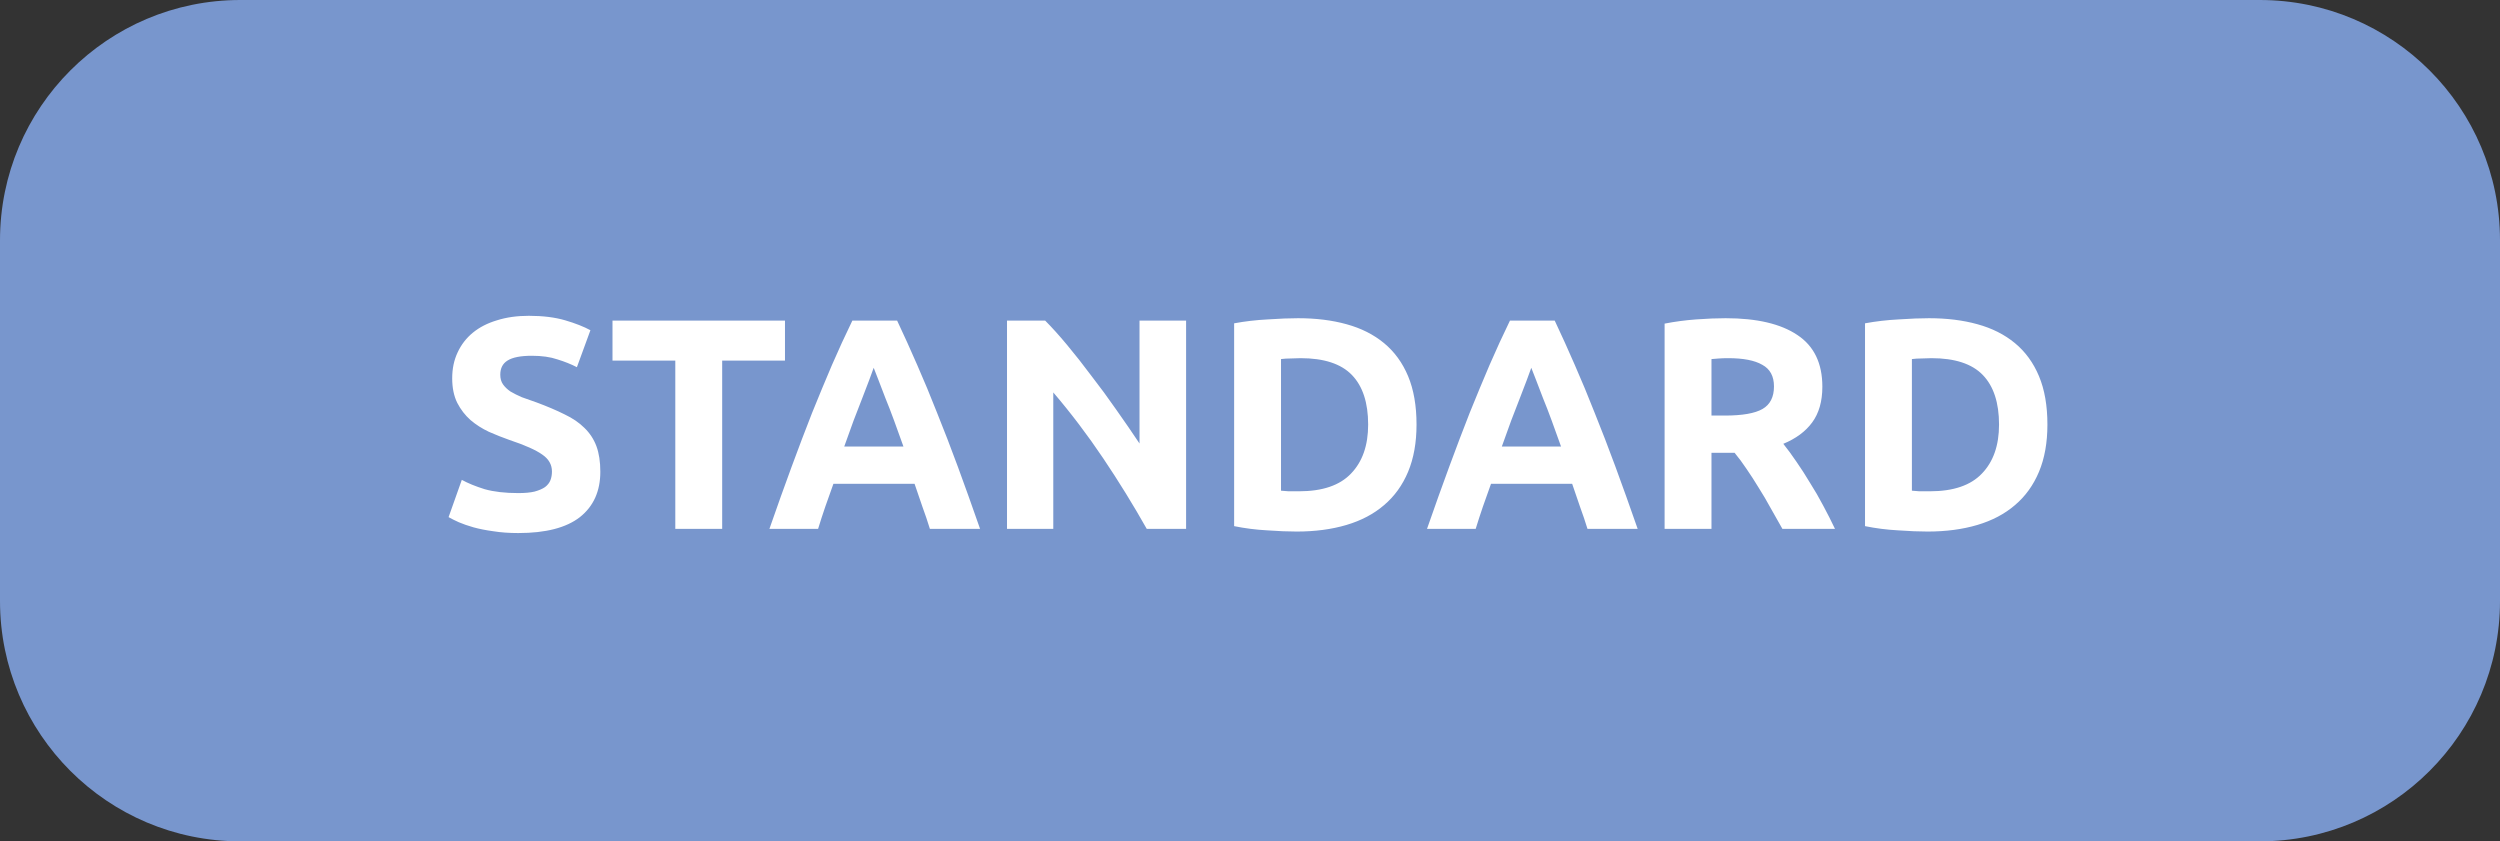
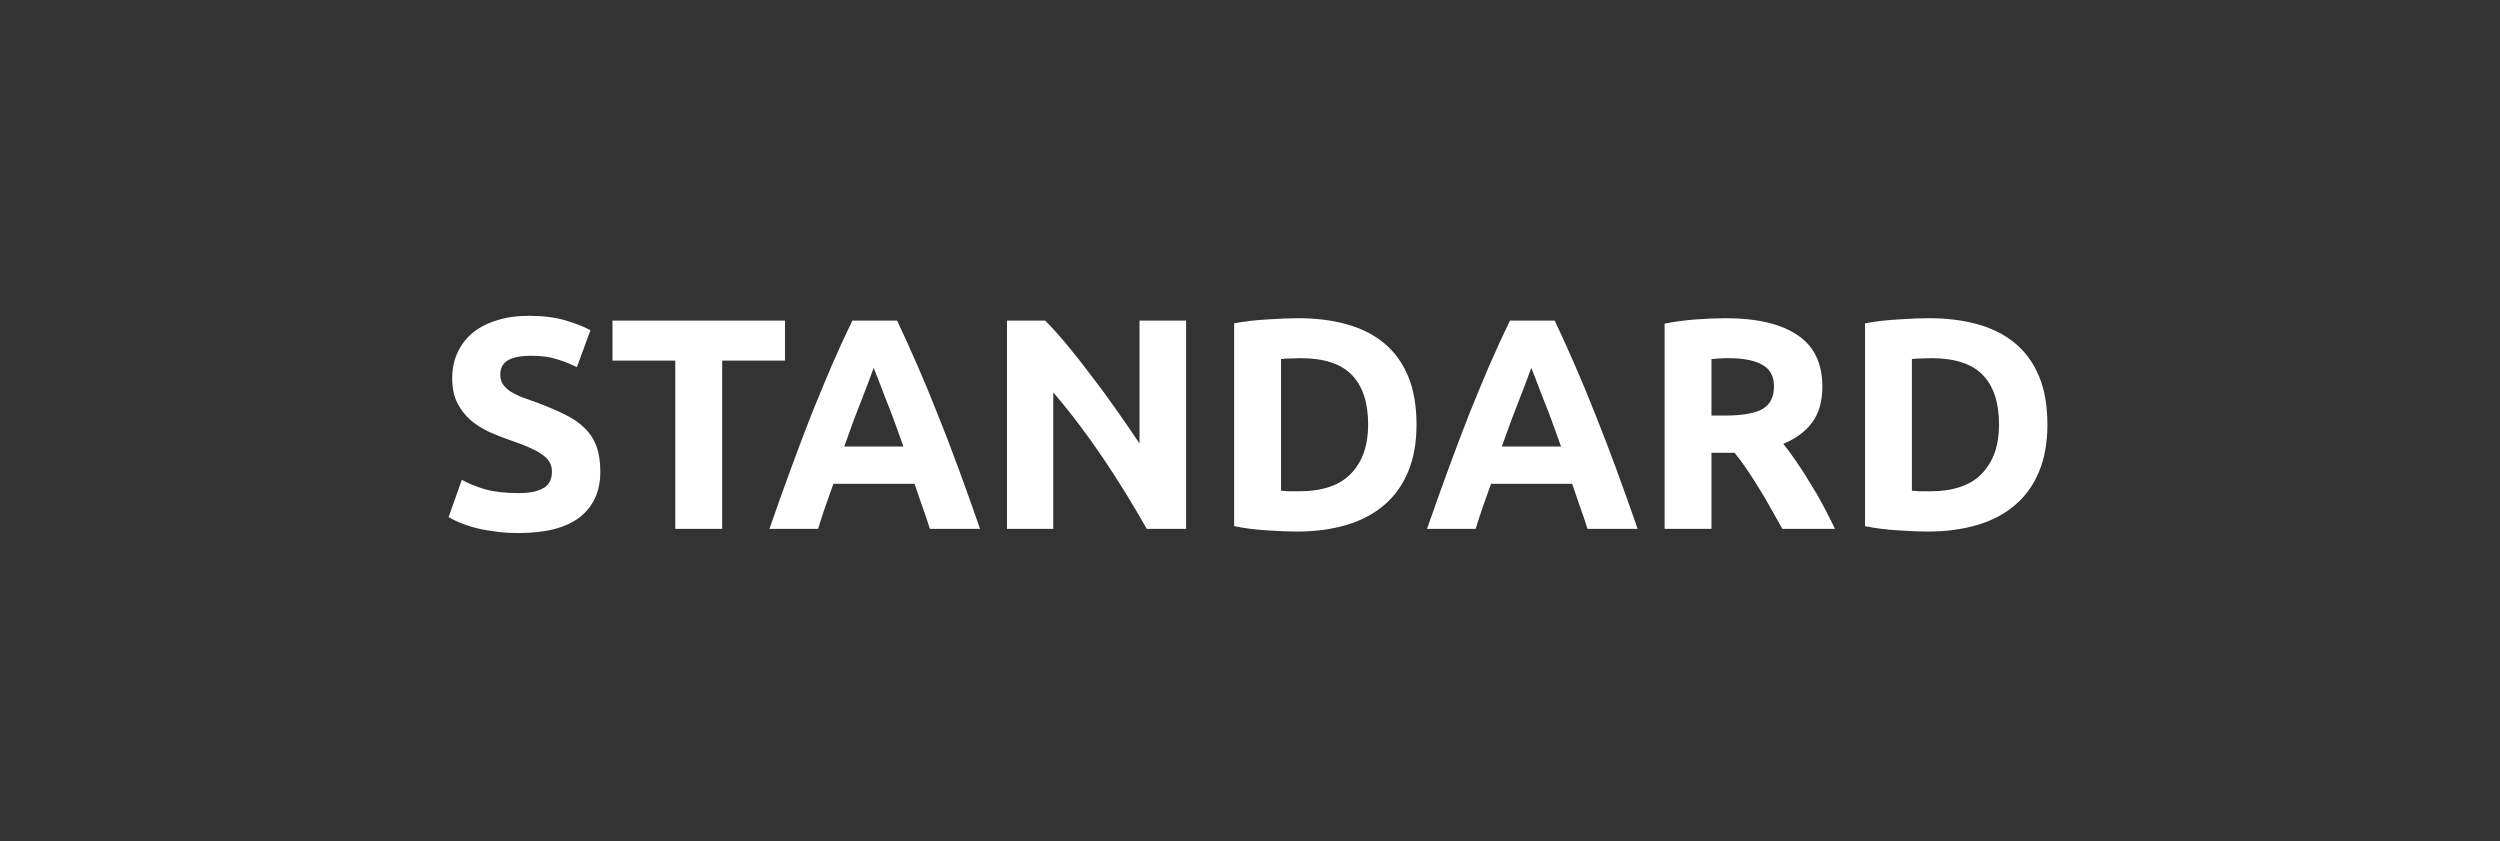
<svg xmlns="http://www.w3.org/2000/svg" width="208" height="70" viewBox="0 0 208 70" fill="none">
  <rect x="0" y="0" width="208" height="70" fill="#333333" stroke="none" />
-   <path d="M0 20C0 8.954 8.954 0 20 0H188C199.046 0 208 8.954 208 20V50C208 61.046 199.046 70 188 70H20C8.954 70 0 61.046 0 50V20Z" fill="#7896CD" />
  <path d="M43.123 41.025C43.672 41.025 44.123 40.983 44.472 40.9C44.839 40.8 45.131 40.675 45.347 40.525C45.564 40.358 45.714 40.167 45.797 39.95C45.881 39.733 45.922 39.492 45.922 39.225C45.922 38.658 45.656 38.192 45.123 37.825C44.589 37.442 43.672 37.033 42.373 36.6C41.806 36.4 41.239 36.175 40.672 35.925C40.106 35.658 39.597 35.333 39.148 34.95C38.697 34.55 38.331 34.075 38.047 33.525C37.764 32.958 37.623 32.275 37.623 31.475C37.623 30.675 37.773 29.958 38.072 29.325C38.373 28.675 38.797 28.125 39.347 27.675C39.898 27.225 40.564 26.883 41.347 26.65C42.131 26.4 43.014 26.275 43.998 26.275C45.164 26.275 46.172 26.4 47.023 26.65C47.873 26.9 48.572 27.175 49.123 27.475L47.998 30.55C47.514 30.3 46.972 30.083 46.373 29.9C45.789 29.7 45.081 29.6 44.248 29.6C43.314 29.6 42.639 29.733 42.222 30C41.822 30.25 41.623 30.642 41.623 31.175C41.623 31.492 41.697 31.758 41.847 31.975C41.998 32.192 42.206 32.392 42.472 32.575C42.756 32.742 43.072 32.9 43.422 33.05C43.789 33.183 44.189 33.325 44.623 33.475C45.523 33.808 46.306 34.142 46.972 34.475C47.639 34.792 48.189 35.167 48.623 35.6C49.072 36.033 49.406 36.542 49.623 37.125C49.839 37.708 49.947 38.417 49.947 39.25C49.947 40.867 49.381 42.125 48.248 43.025C47.114 43.908 45.406 44.35 43.123 44.35C42.356 44.35 41.664 44.3 41.047 44.2C40.431 44.117 39.881 44.008 39.398 43.875C38.931 43.742 38.523 43.6 38.172 43.45C37.839 43.3 37.556 43.158 37.322 43.025L38.422 39.925C38.939 40.208 39.572 40.467 40.322 40.7C41.089 40.917 42.023 41.025 43.123 41.025ZM65.31 26.675V30H60.085V44H56.185V30H50.96V26.675H65.31ZM77.366 44C77.182 43.4 76.974 42.783 76.741 42.15C76.524 41.517 76.307 40.883 76.091 40.25H69.341C69.124 40.883 68.899 41.517 68.666 42.15C68.449 42.783 68.249 43.4 68.066 44H64.016C64.666 42.133 65.282 40.408 65.866 38.825C66.449 37.242 67.016 35.75 67.566 34.35C68.132 32.95 68.682 31.625 69.216 30.375C69.766 29.108 70.332 27.875 70.916 26.675H74.641C75.207 27.875 75.766 29.108 76.316 30.375C76.866 31.625 77.416 32.95 77.966 34.35C78.532 35.75 79.107 37.242 79.691 38.825C80.274 40.408 80.891 42.133 81.541 44H77.366ZM72.691 30.6C72.607 30.85 72.482 31.192 72.316 31.625C72.149 32.058 71.957 32.558 71.741 33.125C71.524 33.692 71.282 34.317 71.016 35C70.766 35.683 70.507 36.4 70.241 37.15H75.166C74.899 36.4 74.641 35.683 74.391 35C74.141 34.317 73.899 33.692 73.666 33.125C73.449 32.558 73.257 32.058 73.091 31.625C72.924 31.192 72.791 30.85 72.691 30.6ZM95.408 44C94.291 42.017 93.083 40.058 91.783 38.125C90.483 36.192 89.1 34.367 87.633 32.65V44H83.783V26.675H86.958C87.508 27.225 88.117 27.9 88.783 28.7C89.45 29.5 90.125 30.358 90.808 31.275C91.508 32.175 92.2 33.117 92.883 34.1C93.567 35.067 94.208 36 94.808 36.9V26.675H98.683V44H95.408ZM106.58 40.825C106.763 40.842 106.971 40.858 107.205 40.875C107.455 40.875 107.746 40.875 108.08 40.875C110.03 40.875 111.471 40.383 112.405 39.4C113.355 38.417 113.83 37.058 113.83 35.325C113.83 33.508 113.38 32.133 112.48 31.2C111.58 30.267 110.155 29.8 108.205 29.8C107.938 29.8 107.663 29.808 107.38 29.825C107.096 29.825 106.83 29.842 106.58 29.875V40.825ZM117.855 35.325C117.855 36.825 117.621 38.133 117.155 39.25C116.688 40.367 116.021 41.292 115.155 42.025C114.305 42.758 113.263 43.308 112.03 43.675C110.796 44.042 109.413 44.225 107.88 44.225C107.18 44.225 106.363 44.192 105.43 44.125C104.496 44.075 103.58 43.958 102.68 43.775V26.9C103.58 26.733 104.513 26.625 105.48 26.575C106.463 26.508 107.305 26.475 108.005 26.475C109.488 26.475 110.83 26.642 112.03 26.975C113.246 27.308 114.288 27.833 115.155 28.55C116.021 29.267 116.688 30.183 117.155 31.3C117.621 32.417 117.855 33.758 117.855 35.325ZM132.078 44C131.894 43.4 131.686 42.783 131.453 42.15C131.236 41.517 131.019 40.883 130.803 40.25H124.053C123.836 40.883 123.611 41.517 123.378 42.15C123.161 42.783 122.961 43.4 122.778 44H118.728C119.378 42.133 119.994 40.408 120.578 38.825C121.161 37.242 121.728 35.75 122.278 34.35C122.844 32.95 123.394 31.625 123.928 30.375C124.478 29.108 125.044 27.875 125.628 26.675H129.353C129.919 27.875 130.478 29.108 131.028 30.375C131.578 31.625 132.128 32.95 132.678 34.35C133.244 35.75 133.819 37.242 134.403 38.825C134.986 40.408 135.603 42.133 136.253 44H132.078ZM127.403 30.6C127.319 30.85 127.194 31.192 127.028 31.625C126.861 32.058 126.669 32.558 126.453 33.125C126.236 33.692 125.994 34.317 125.728 35C125.478 35.683 125.219 36.4 124.953 37.15H129.878C129.611 36.4 129.353 35.683 129.103 35C128.853 34.317 128.611 33.692 128.378 33.125C128.161 32.558 127.969 32.058 127.803 31.625C127.636 31.192 127.503 30.85 127.403 30.6ZM143.57 26.475C146.17 26.475 148.162 26.942 149.545 27.875C150.928 28.792 151.62 30.225 151.62 32.175C151.62 33.392 151.337 34.383 150.77 35.15C150.22 35.9 149.42 36.492 148.37 36.925C148.72 37.358 149.087 37.858 149.47 38.425C149.853 38.975 150.228 39.558 150.595 40.175C150.978 40.775 151.345 41.408 151.695 42.075C152.045 42.725 152.37 43.367 152.67 44H148.295C147.978 43.433 147.653 42.858 147.32 42.275C147.003 41.692 146.67 41.125 146.32 40.575C145.987 40.025 145.653 39.508 145.32 39.025C144.987 38.525 144.653 38.075 144.32 37.675H142.395V44H138.495V26.925C139.345 26.758 140.22 26.642 141.12 26.575C142.037 26.508 142.853 26.475 143.57 26.475ZM143.795 29.8C143.512 29.8 143.253 29.808 143.02 29.825C142.803 29.842 142.595 29.858 142.395 29.875V34.575H143.495C144.962 34.575 146.012 34.392 146.645 34.025C147.278 33.658 147.595 33.033 147.595 32.15C147.595 31.3 147.27 30.7 146.62 30.35C145.987 29.983 145.045 29.8 143.795 29.8ZM159.07 40.825C159.253 40.842 159.462 40.858 159.695 40.875C159.945 40.875 160.237 40.875 160.57 40.875C162.52 40.875 163.962 40.383 164.895 39.4C165.845 38.417 166.32 37.058 166.32 35.325C166.32 33.508 165.87 32.133 164.97 31.2C164.07 30.267 162.645 29.8 160.695 29.8C160.428 29.8 160.153 29.808 159.87 29.825C159.587 29.825 159.32 29.842 159.07 29.875V40.825ZM170.345 35.325C170.345 36.825 170.112 38.133 169.645 39.25C169.178 40.367 168.512 41.292 167.645 42.025C166.795 42.758 165.753 43.308 164.52 43.675C163.287 44.042 161.903 44.225 160.37 44.225C159.67 44.225 158.853 44.192 157.92 44.125C156.987 44.075 156.07 43.958 155.17 43.775V26.9C156.07 26.733 157.003 26.625 157.97 26.575C158.953 26.508 159.795 26.475 160.495 26.475C161.978 26.475 163.32 26.642 164.52 26.975C165.737 27.308 166.778 27.833 167.645 28.55C168.512 29.267 169.178 30.183 169.645 31.3C170.112 32.417 170.345 33.758 170.345 35.325Z" fill="white" />
</svg>